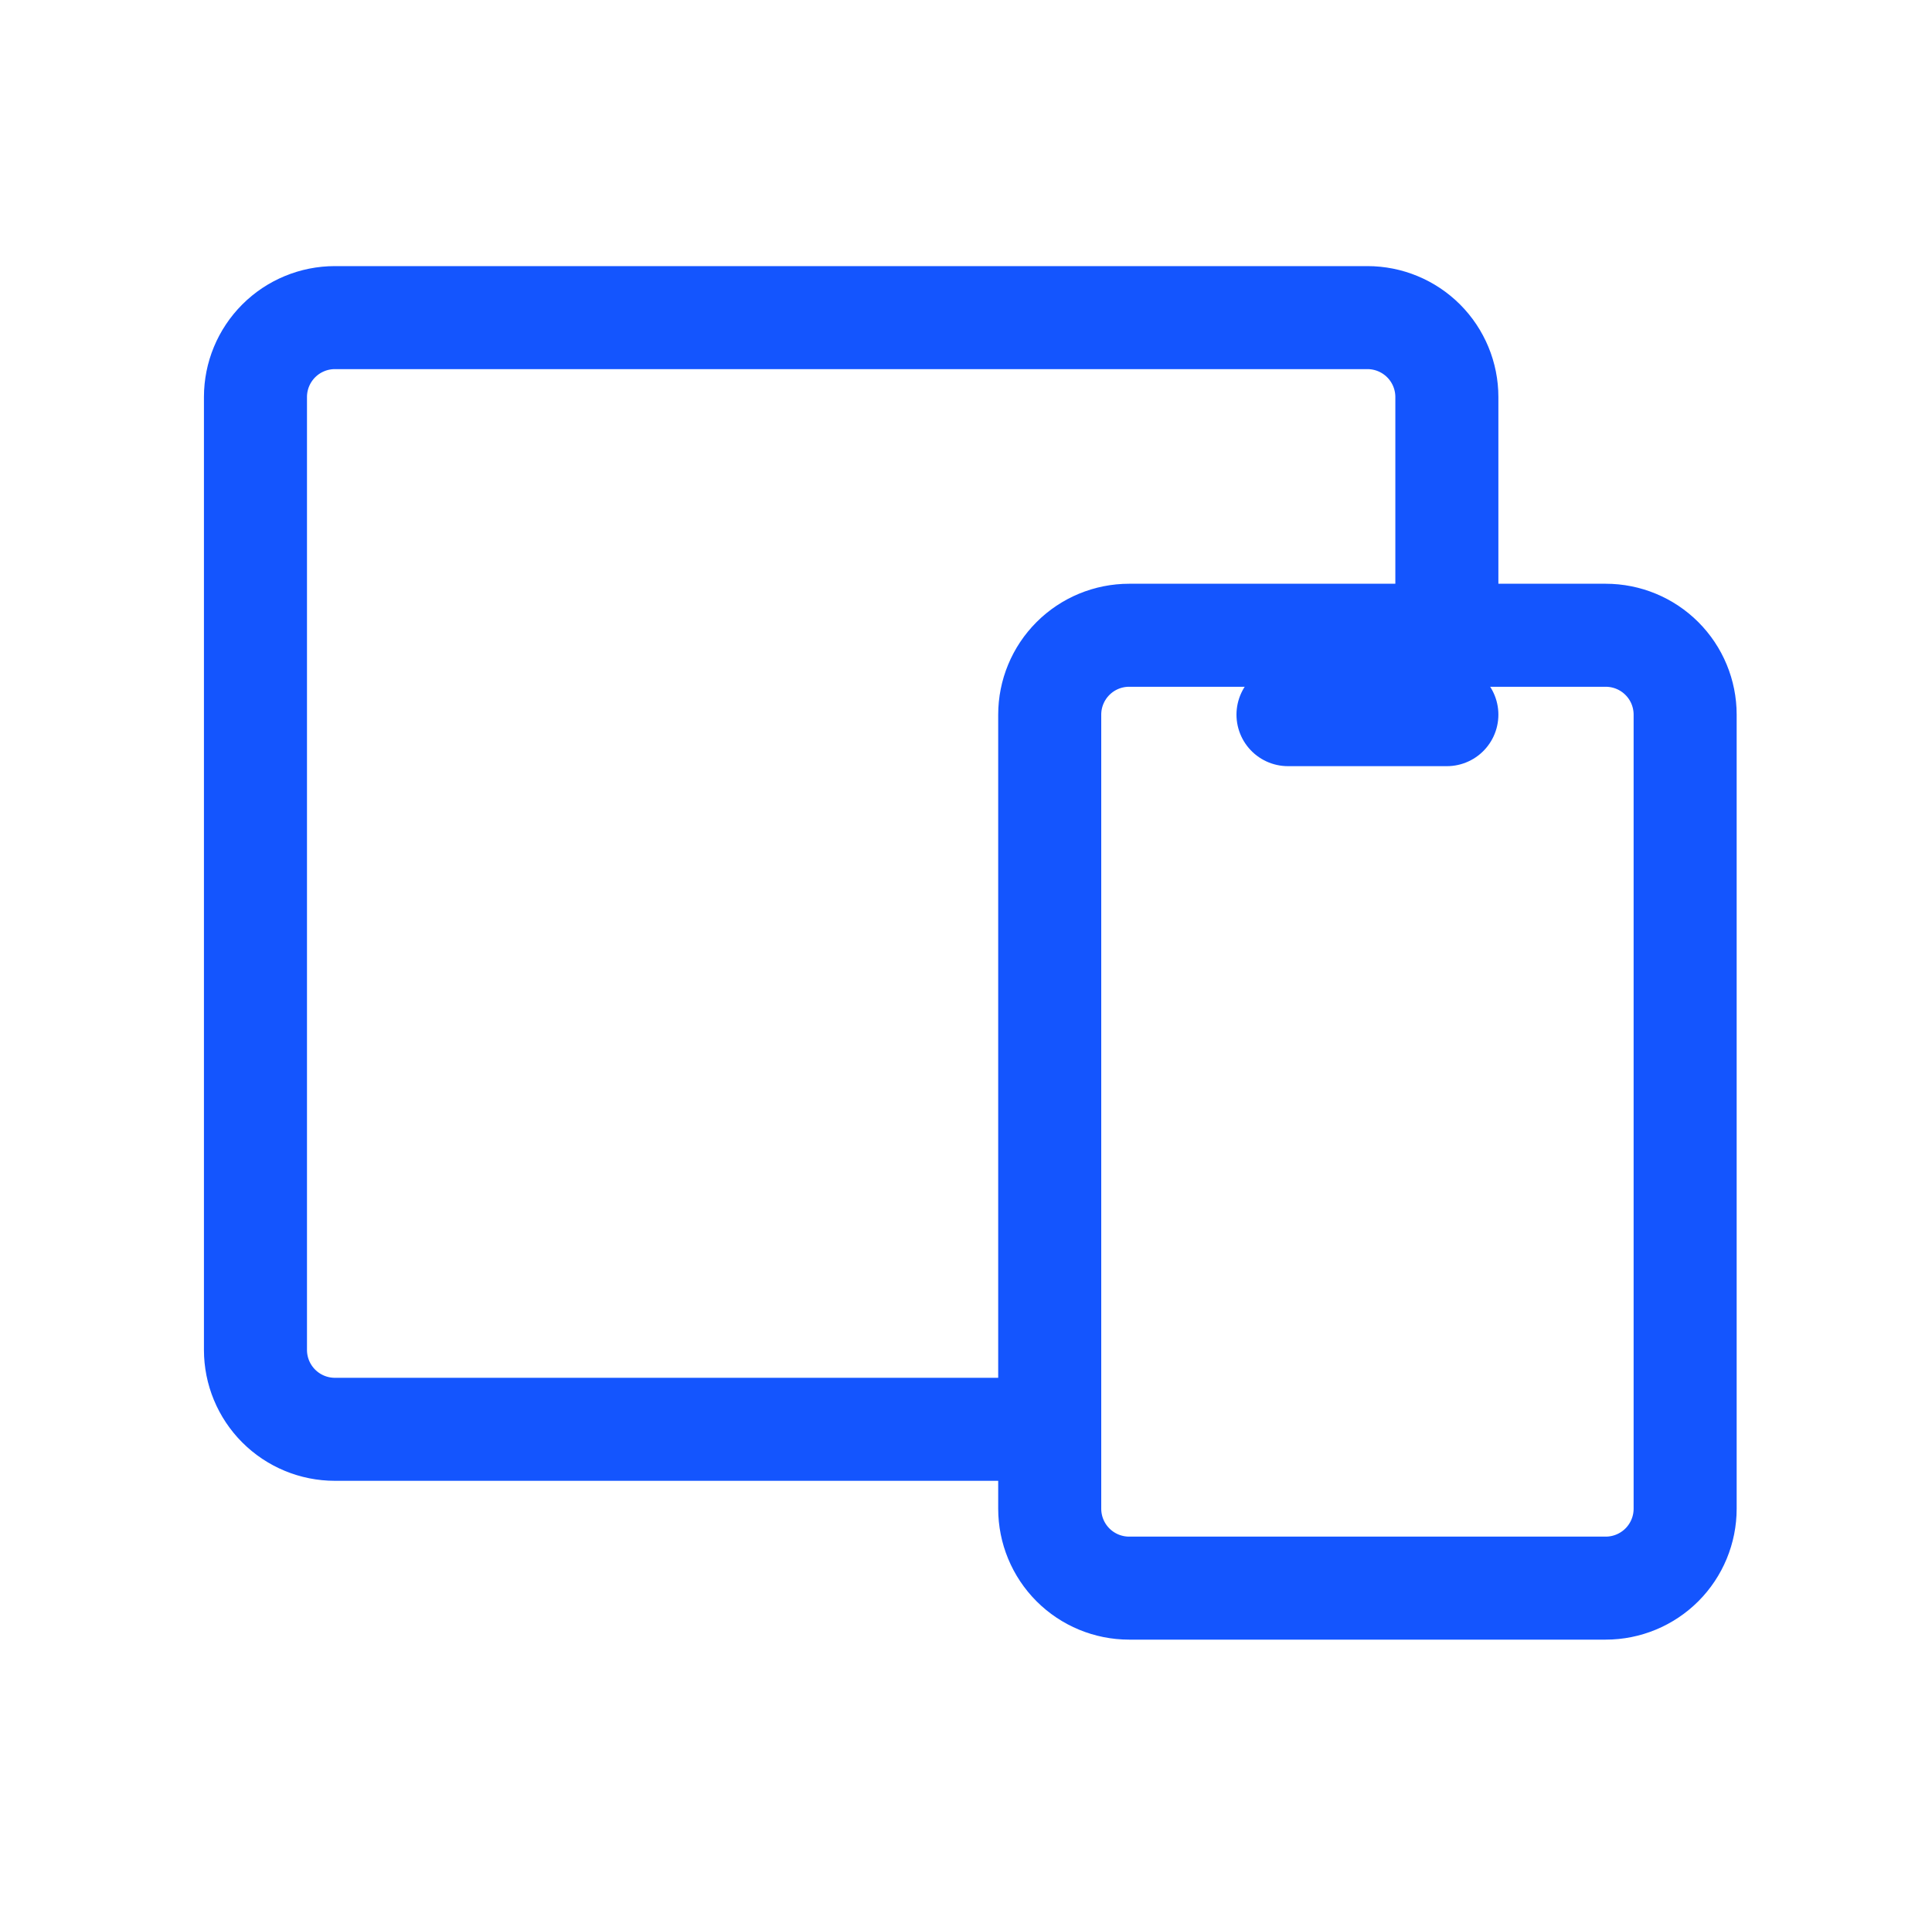
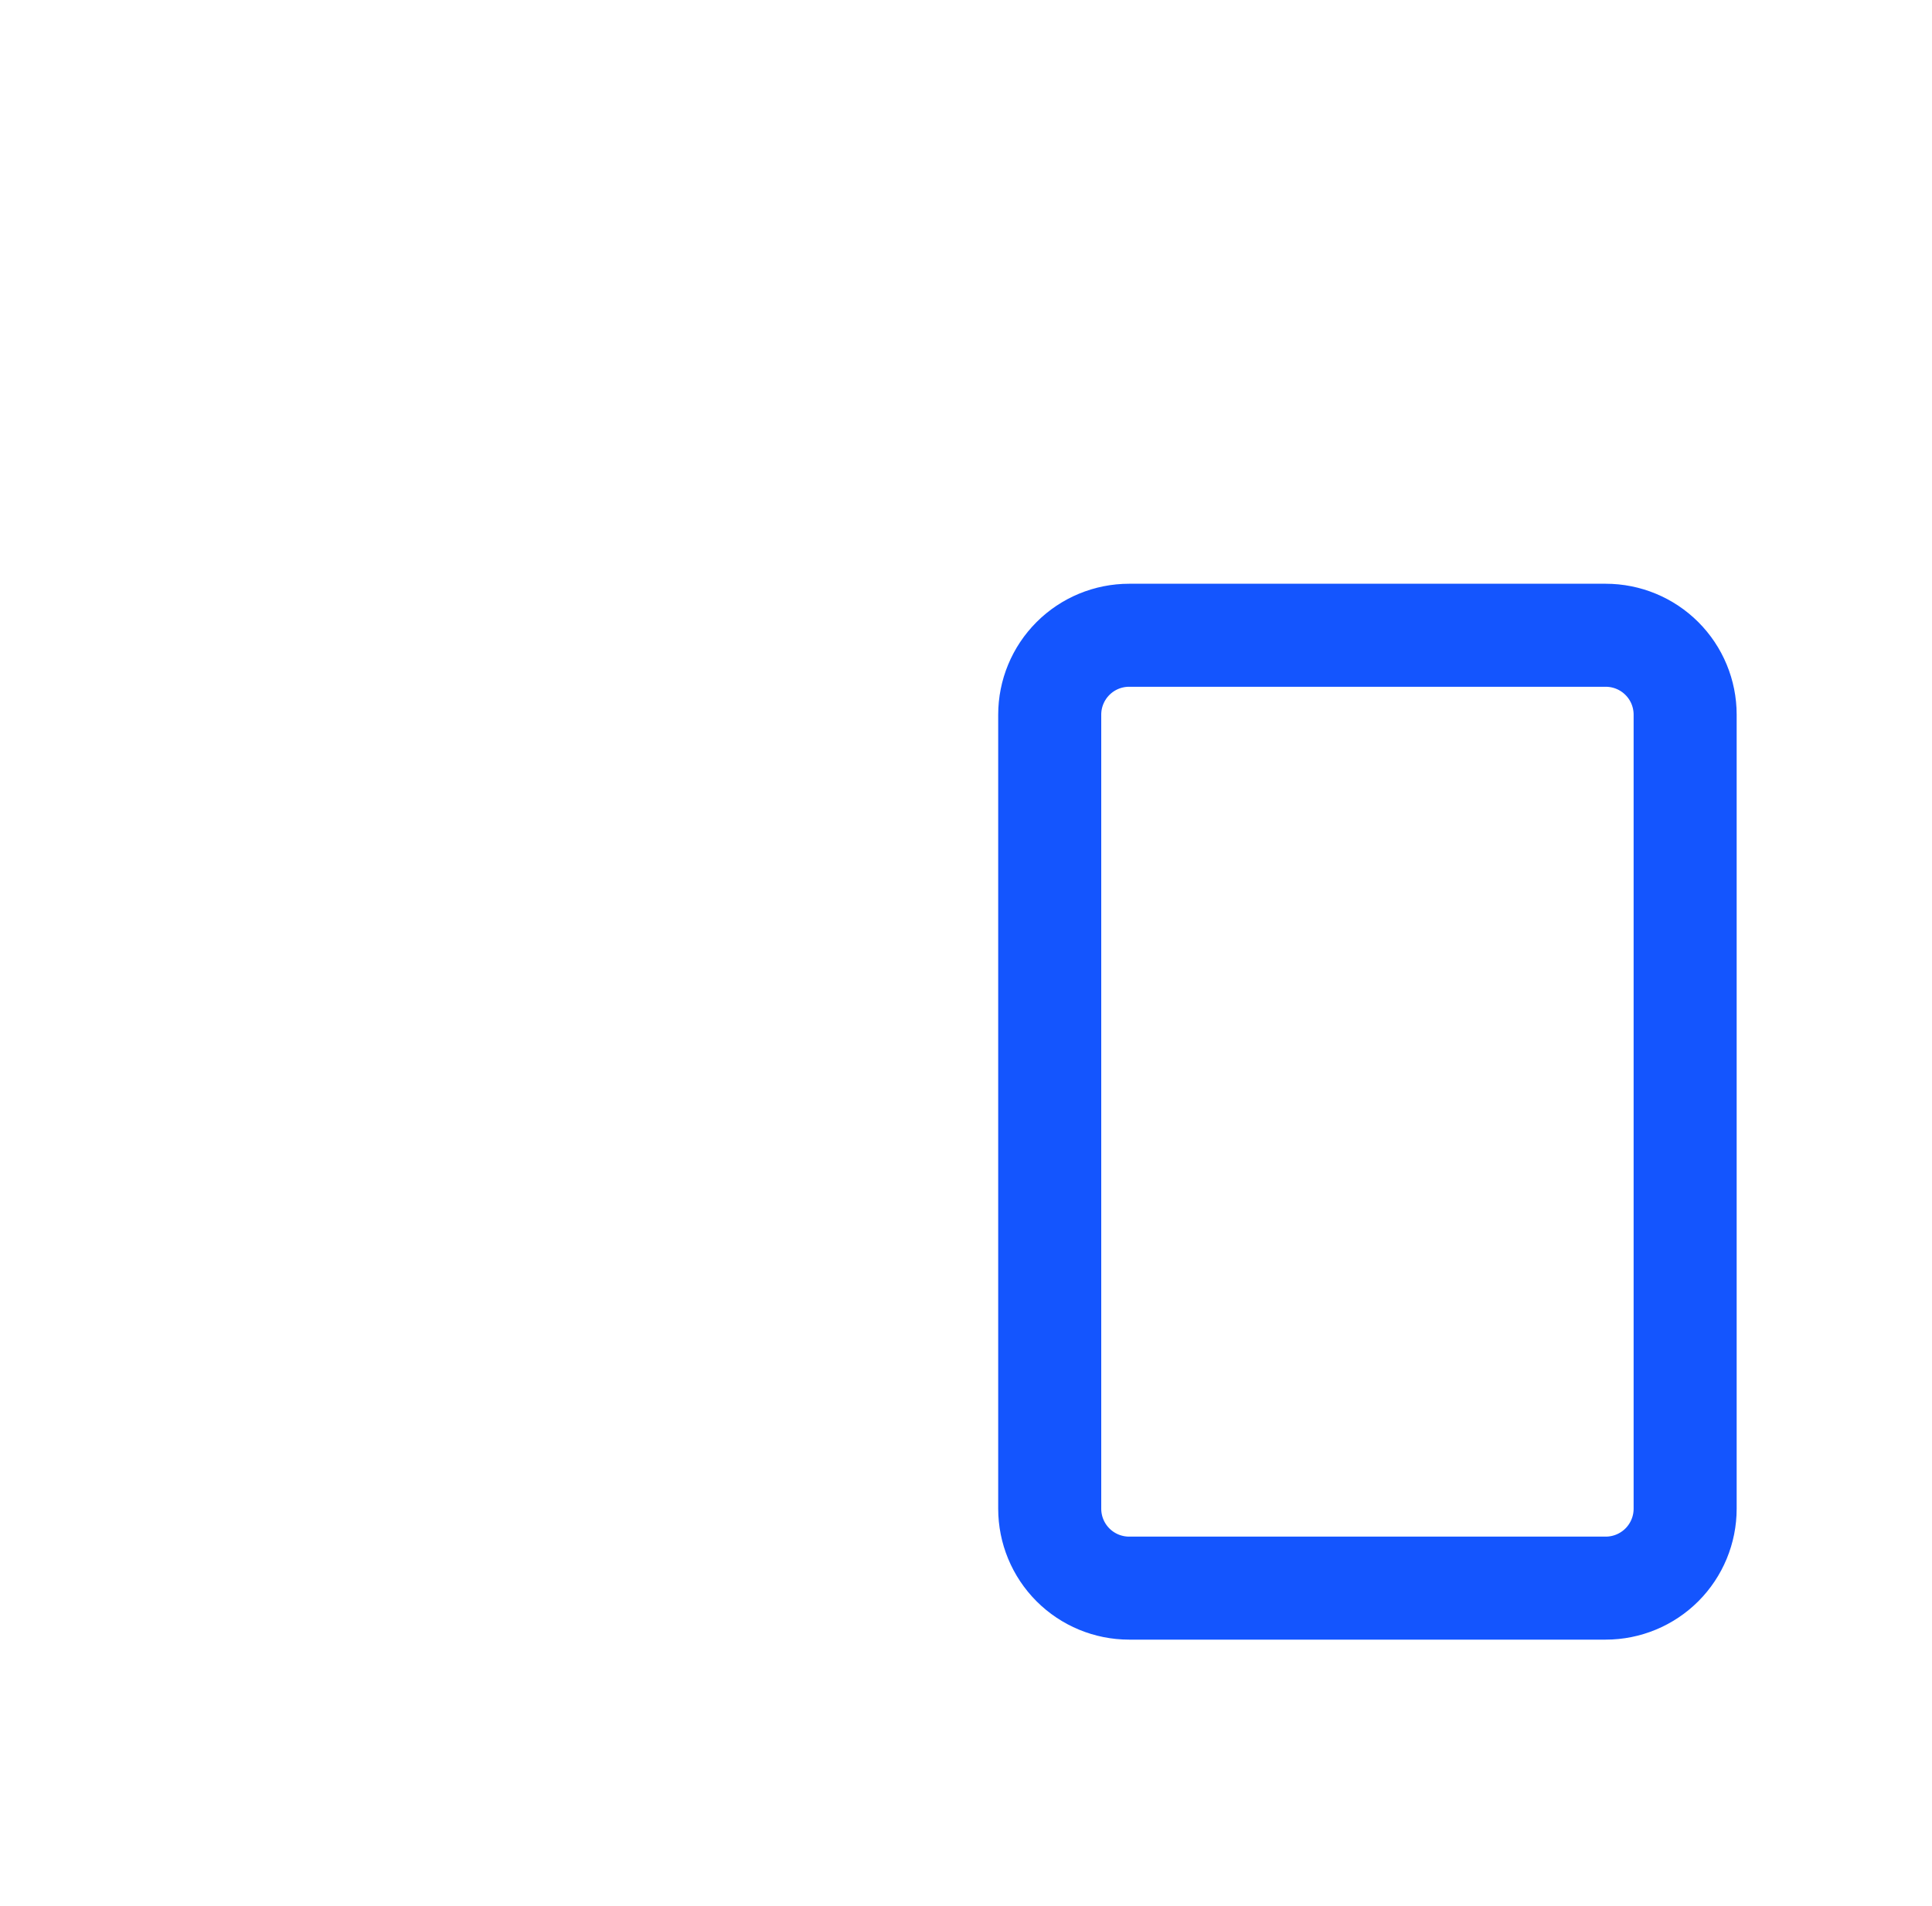
<svg xmlns="http://www.w3.org/2000/svg" width="75" height="74" viewBox="0 0 75 74" fill="none">
  <g clip-path="url(#clip0_91_4138)">
    <path d="M40.75 27.75C40.75 26.932 41.075 26.148 41.653 25.57C42.231 24.991 43.016 24.667 43.833 24.667H62.333C63.151 24.667 63.935 24.991 64.514 25.57C65.092 26.148 65.417 26.932 65.417 27.75V58.583C65.417 59.401 65.092 60.185 64.514 60.764C63.935 61.342 63.151 61.667 62.333 61.667H43.833C43.016 61.667 42.231 61.342 41.653 60.764C41.075 60.185 40.75 59.401 40.75 58.583V27.75Z" stroke="#1455FE" stroke-width="4" stroke-linecap="round" stroke-linejoin="round" />
-     <path d="M56.167 24.667V15.417C56.167 14.599 55.842 13.815 55.264 13.236C54.685 12.658 53.901 12.333 53.083 12.333H13C12.182 12.333 11.398 12.658 10.82 13.236C10.242 13.815 9.917 14.599 9.917 15.417V52.417C9.917 53.234 10.242 54.019 10.82 54.597C11.398 55.175 12.182 55.5 13 55.5H40.75" stroke="#1455FE" stroke-width="4" stroke-linecap="round" stroke-linejoin="round" />
-     <path d="M50 27.75H56.167" stroke="#1455FE" stroke-width="4" stroke-linecap="round" stroke-linejoin="round" />
  </g>
  <defs>
    <clipPath id="clip0_91_4138">
      <rect width="74" height="74" fill="white" transform="translate(0.667)" />
    </clipPath>
  </defs>
</svg>